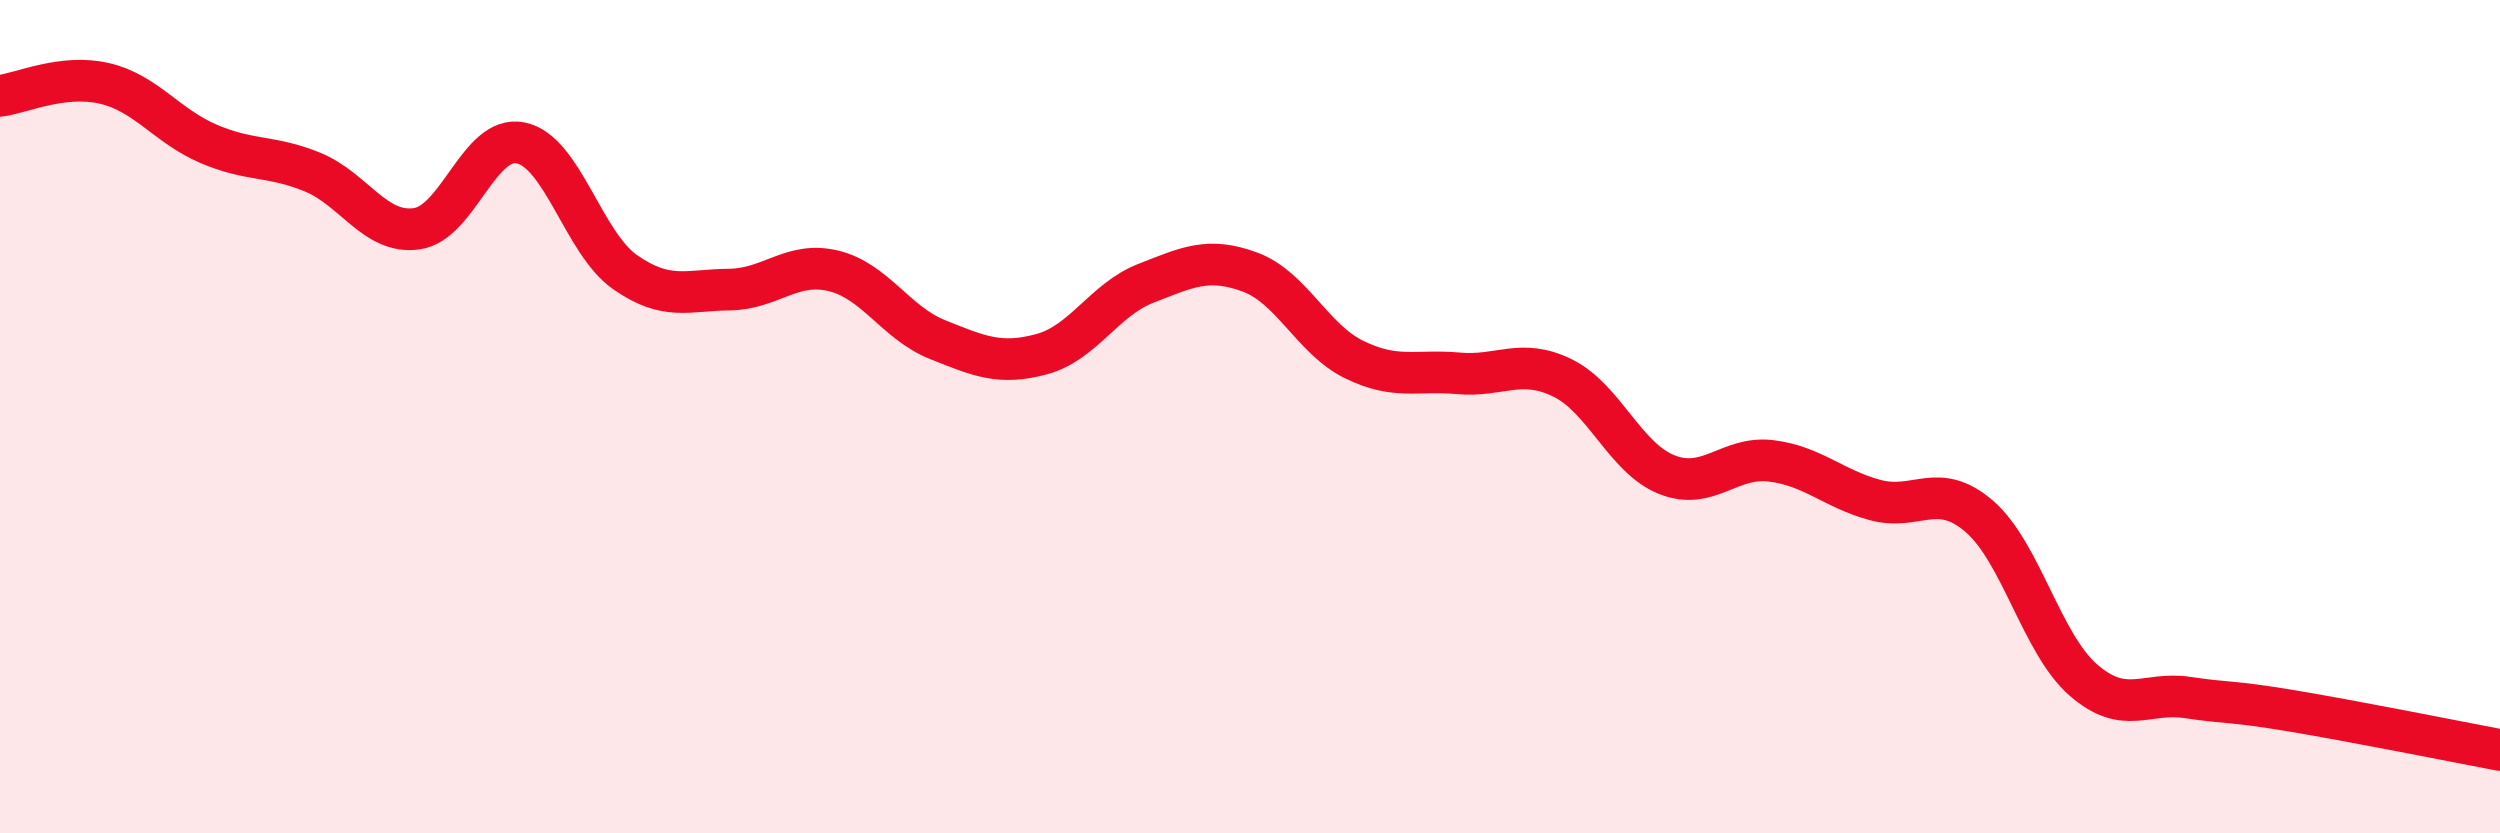
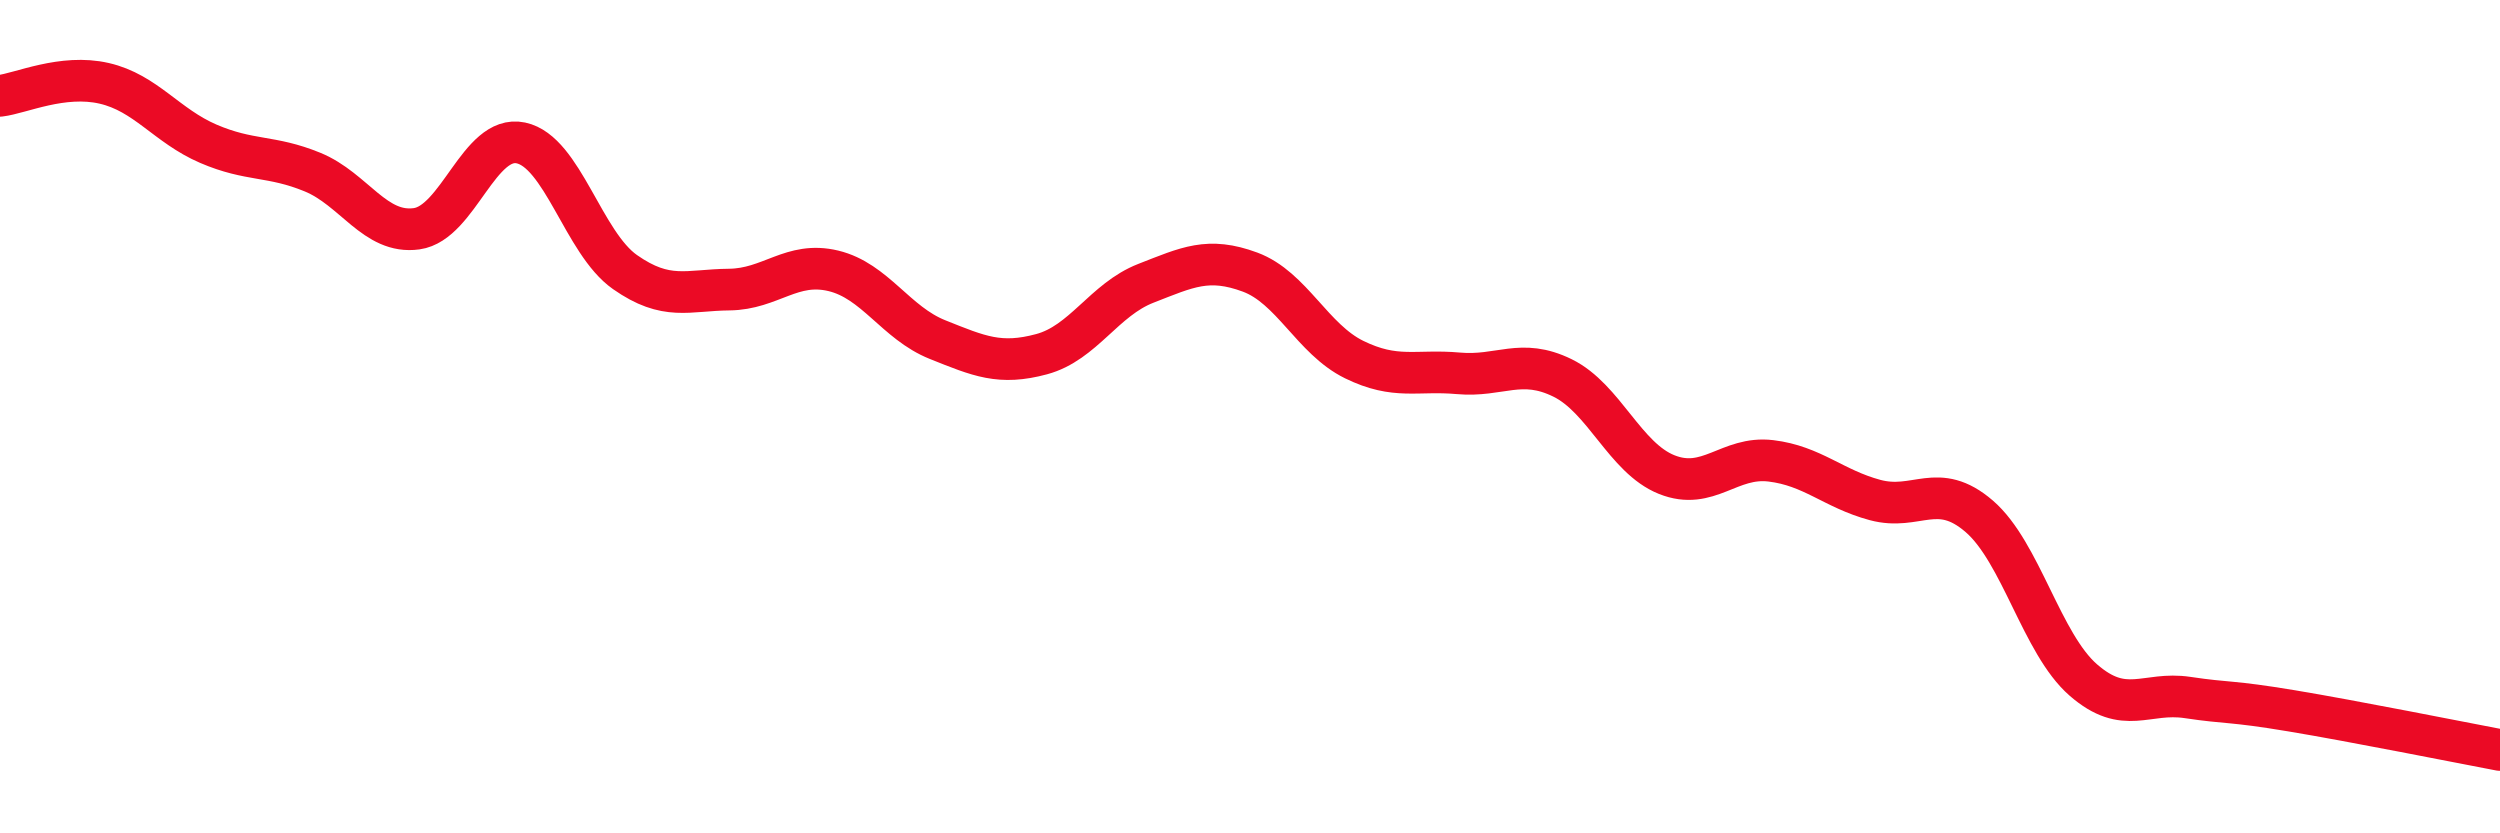
<svg xmlns="http://www.w3.org/2000/svg" width="60" height="20" viewBox="0 0 60 20">
-   <path d="M 0,2.3 C 0.5,2.24 1.5,1.77 2.5,2 C 3.5,2.23 4,3.02 5,3.45 C 6,3.88 6.5,3.72 7.5,4.13 C 8.5,4.54 9,5.63 10,5.49 C 11,5.35 11.5,3.22 12.5,3.43 C 13.5,3.64 14,5.83 15,6.53 C 16,7.23 16.5,6.96 17.5,6.95 C 18.5,6.94 19,6.26 20,6.5 C 21,6.74 21.5,7.75 22.5,8.15 C 23.5,8.55 24,8.77 25,8.5 C 26,8.23 26.5,7.19 27.5,6.8 C 28.5,6.41 29,6.16 30,6.53 C 31,6.9 31.5,8.14 32.5,8.63 C 33.5,9.12 34,8.87 35,8.96 C 36,9.05 36.5,8.58 37.5,9.07 C 38.5,9.56 39,10.99 40,11.39 C 41,11.79 41.5,10.94 42.5,11.06 C 43.5,11.18 44,11.73 45,12 C 46,12.27 46.5,11.53 47.5,12.39 C 48.5,13.25 49,15.45 50,16.32 C 51,17.19 51.5,16.59 52.5,16.74 C 53.5,16.89 53.5,16.81 55,17.06 C 56.5,17.31 59,17.81 60,18L60 20L0 20Z" fill="#EB0A25" opacity="0.1" stroke-linecap="round" stroke-linejoin="round" />
  <path d="M 0,2.3 C 0.5,2.24 1.5,1.77 2.5,2 C 3.5,2.23 4,3.02 5,3.45 C 6,3.88 6.5,3.72 7.5,4.13 C 8.5,4.54 9,5.63 10,5.49 C 11,5.35 11.5,3.22 12.5,3.43 C 13.5,3.64 14,5.83 15,6.53 C 16,7.23 16.5,6.96 17.5,6.95 C 18.5,6.94 19,6.26 20,6.5 C 21,6.74 21.5,7.75 22.5,8.15 C 23.5,8.55 24,8.77 25,8.5 C 26,8.23 26.5,7.19 27.5,6.8 C 28.5,6.41 29,6.16 30,6.53 C 31,6.9 31.5,8.14 32.5,8.63 C 33.5,9.12 34,8.87 35,8.96 C 36,9.05 36.5,8.58 37.5,9.07 C 38.5,9.56 39,10.99 40,11.39 C 41,11.79 41.5,10.94 42.5,11.06 C 43.5,11.18 44,11.73 45,12 C 46,12.27 46.5,11.53 47.5,12.39 C 48.5,13.25 49,15.45 50,16.32 C 51,17.19 51.5,16.59 52.5,16.74 C 53.5,16.89 53.5,16.81 55,17.06 C 56.5,17.31 59,17.81 60,18" stroke="#EB0A25" stroke-width="1" fill="none" stroke-linecap="round" stroke-linejoin="round" />
</svg>